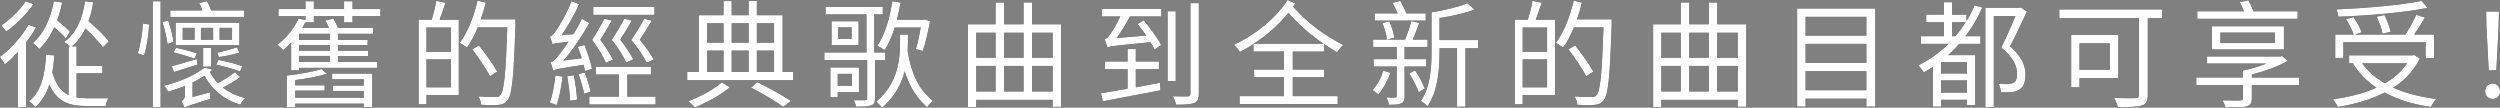
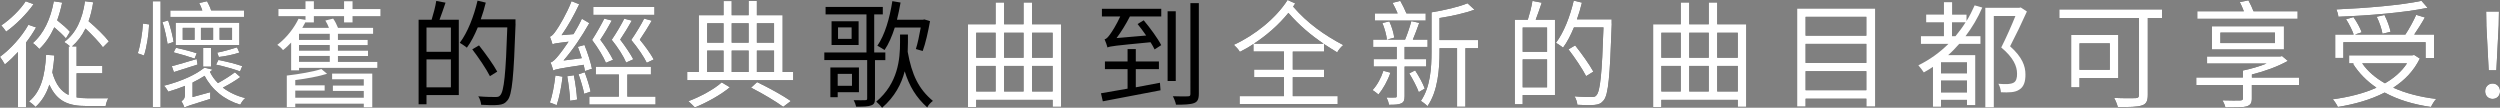
<svg xmlns="http://www.w3.org/2000/svg" id="_レイヤー_2" viewBox="0 0 610.78 26.32">
  <rect x="0" y="0" width="610.78" height="26.32" fill="#808080" stroke="none" />
  <defs>
    <style>.cls-1{fill:#fff;}</style>
  </defs>
  <g id="desing">
    <path d="m8.82,6.69c-.71,1.25-1.53,2.5-2.47,3.72v15.86h-1.96v-13.56c-1.05,1.13-2.13,2.18-3.21,3.04-.2-.42-.85-1.42-1.19-1.87,2.58-1.9,5.28-4.85,6.95-7.83l1.87.65Zm-.62-5.67C6.52,3.43,3.89,6.04,1.5,7.74c-.28-.43-.82-1.16-1.19-1.53C2.52,4.74,5.02,2.3,6.27.31l1.93.71Zm10.52,22.78c.77.14,1.62.2,2.5.2h5.25c-.28.45-.6,1.36-.65,1.9h-4.71c-4.23,0-7.18-1.02-9.05-5.22-.71,2.18-1.79,4-3.38,5.45-.28-.34-1.13-1.05-1.59-1.36,2.89-2.38,3.89-6.21,4.17-11.38l2.01.14c-.08,1.5-.26,2.89-.48,4.17.85,3.01,2.18,4.65,3.97,5.5v-11.86h.37c-.42-.37-1.05-.85-1.45-1.08,2.87-2.1,4.45-5.53,5.08-9.96l2.01.25c-.26,1.67-.62,3.23-1.13,4.62,1.84,1.56,3.94,3.6,4.96,4.94l-1.45,1.45c-.91-1.25-2.64-3.06-4.26-4.59-.85,1.76-1.96,3.21-3.29,4.37h1.11v4.77h6.3v1.79h-6.3v5.9Zm-2.61-14.41c-.62-.74-1.76-1.82-2.84-2.72-.96,2.1-2.18,3.92-3.66,5.3-.31-.37-1.11-1.13-1.59-1.45,2.67-2.3,4.34-5.93,5.13-10.21l2.04.31c-.31,1.53-.74,3.01-1.22,4.34,1.16.91,2.47,2.04,3.12,2.81l-.99,1.62Z" />
    <path d="m33.65,13.02c.65-1.9,1.13-4.99,1.28-7.26l1.5.2c-.08,2.27-.54,5.5-1.25,7.6l-1.53-.54ZM37.31.31h1.93v25.87h-1.93V.31Zm3.63,10.44c-.2-1.36-.68-3.63-1.25-5.36l1.39-.4c.6,1.73,1.16,3.97,1.33,5.25l-1.48.51Zm17.76,8.08c-1.25.94-2.84,1.84-4.25,2.58,1.53,1.16,3.38,2.04,5.47,2.55-.43.34-.96,1.08-1.22,1.62-3.94-1.19-6.98-3.69-8.71-7.06-.88.57-1.87,1.13-2.95,1.65v3.54l4.34-1.19c-.03.48-.03,1.22,0,1.64-5.13,1.59-5.9,1.84-6.33,2.16-.11-.45-.48-1.22-.74-1.62.37-.17.88-.54.88-1.65v-2.07c-1.25.51-2.61.99-4.08,1.42-.23-.45-.68-1.11-1.08-1.45,4.48-1.13,7.94-2.81,9.9-4.42l2.01.48c-.2.2-.42.34-.65.54.48,1.02,1.13,1.93,1.96,2.75,1.42-.77,3.06-1.82,4.14-2.64l1.31,1.16Zm.91-14.69h-18.01v-1.59h7.83c-.2-.6-.48-1.25-.77-1.82l1.93-.43c.37.68.79,1.56.99,2.24h8.03v1.59Zm-17.64,12.03c1.59-.43,3.8-1.05,6.07-1.76l.23,1.36c-2.01.65-4.06,1.28-5.79,1.84l-.51-1.45Zm1.02-4.51c1.64.37,3.89.94,5.08,1.36l-.54,1.3c-1.19-.43-3.43-1.11-5.11-1.53l.57-1.13Zm15.49-.65h-15.57v-5.45h15.57v5.45Zm-10.95-4.2h-2.89v2.92h2.89v-2.92Zm4.54,0h-2.98v2.92h2.98v-2.92Zm-2.44,9.47v-4.57h1.93v4.57h-1.93Zm9.02,1.16c-1.36-.48-3.92-1.25-5.87-1.65l.57-1.13c1.9.34,4.45.99,5.84,1.5l-.54,1.28Zm-5.59-4.59c1.42-.23,3.63-.91,4.85-1.28l.57,1.28c-1.47.51-3.55.91-5.02,1.08l-.4-1.08Zm3.63-6.04h-3.04v2.92h3.04v-2.92Z" />
-     <path d="m84.06,5.47v-1.53h-7.38v1.53h-2.04v-.08c-.25.48-.51.94-.79,1.42h6.52c-.23-.62-.54-1.25-.88-1.79l1.9-.48c.48.65.91,1.56,1.19,2.27h8.57v1.45h-8.59v1.5h7.26v1.25h-7.26v1.39h7.35v1.28h-7.35v1.45h9.62v1.45h-19.12v.6h-1.93v-6.78c-.62.65-1.25,1.28-1.99,1.84-.28-.42-.94-.99-1.39-1.28,2.47-1.87,4.25-4.4,5.19-6.38l1.7.28v-.91h-6.61v-1.73h6.61V.31h2.04v1.9h7.38V.31h2.07v1.9h6.81v1.73h-6.81v1.53h-2.07Zm-2.92,12.51h9.81v8.23h-2.07v-.88h-16.74v.85h-2.07v-7.72c2.98-.34,6.52-.96,8.45-1.59l1.39,1.16c-2.1.65-5.02,1.19-7.77,1.53v1.28h7.18v1.3h-7.18v1.73h16.74v-1.65h-7.55v-1.3h7.55v-1.56h-7.74v-1.39Zm-.57-9.73h-7.52v1.5h7.52v-1.5Zm0,2.75h-7.52v1.39h7.52v-1.39Zm0,2.67h-7.52v1.45h7.52v-1.45Z" />
    <path d="m108.85.65c-.48,1.39-.99,2.95-1.47,4.17h4.71v18.41h-7.89v2.24h-1.93V4.82h3.18c.42-1.36.94-3.26,1.13-4.59l2.27.42Zm1.31,6.07h-5.96v5.93h5.96v-5.93Zm0,14.61v-6.81h-5.96v6.81h5.96Zm15.8-15.52c-.45,12.93-.82,17.3-1.96,18.69-.62.79-1.28,1.05-2.24,1.13-.99.11-2.61.06-4.2-.03-.06-.62-.31-1.48-.71-2.07,1.84.17,3.54.17,4.2.17.57,0,.88-.06,1.16-.42.94-.99,1.36-5.3,1.73-16.59h-7.21c-.79,1.9-1.67,3.63-2.67,4.96-.37-.34-1.28-.91-1.73-1.19,1.9-2.5,3.43-6.41,4.34-10.3l2.01.48c-.34,1.39-.74,2.75-1.22,4.08h8.48v1.08Zm-6.27,12.79c-.85-1.7-2.75-4.51-4.31-6.55l1.65-.96c1.59,2.01,3.55,4.74,4.45,6.41l-1.79,1.11Z" />
    <path d="m142.9,17.36c-.06-.43-.17-.96-.31-1.53-6.01.91-6.87,1.11-7.43,1.39-.11-.43-.42-1.45-.68-1.96.62-.14,1.28-.85,2.1-1.87.43-.51,1.3-1.7,2.33-3.21-2.92.34-3.52.45-3.92.65-.11-.42-.42-1.33-.65-1.87.48-.11.96-.68,1.56-1.56.6-.82,2.58-4.08,3.74-7.12l1.87.77c-1.25,2.67-2.78,5.39-4.31,7.54l2.92-.25c.71-1.19,1.45-2.47,2.04-3.77l1.82,1.08c-1.82,3.23-4.03,6.52-6.3,9.13l4.45-.57c-.31-.96-.62-1.93-.96-2.78l1.62-.45c.77,1.87,1.56,4.34,1.84,5.82l-1.73.57Zm-5.45,1.36c-.28,2.47-.82,5.19-1.45,6.98-.37-.2-1.25-.48-1.67-.65.65-1.76,1.08-4.28,1.36-6.61l1.76.28Zm2.75-.34c.37,1.87.71,4.31.79,5.96l-1.7.28c-.06-1.59-.37-4.06-.71-5.99l1.62-.25Zm2.64-.74c.57,1.5,1.22,3.46,1.45,4.74l-1.56.54c-.25-1.3-.85-3.29-1.39-4.79l1.5-.48Zm17.33,5.96v1.93h-16.2v-1.93h7.23v-5.39h-5.64v-1.9h13.47v1.9h-5.76v5.39h6.89Zm-12.14-8.25c-.6-1.48-1.93-3.66-3.38-5.59,1.11-1.73,2.33-3.89,2.98-5.22l1.84.48c-.77,1.45-1.84,3.26-2.81,4.68,1.25,1.65,2.5,3.63,3.12,4.91l-1.76.74Zm11.86-11.72h-14.95v-1.93h14.95v1.93Zm-5.53,1.42c-.79,1.42-1.9,3.23-2.84,4.62,1.25,1.62,2.55,3.57,3.21,4.82l-1.76.79c-.6-1.48-1.99-3.66-3.52-5.56,1.16-1.7,2.41-3.83,3.06-5.16l1.84.48Zm3.66,10.3c-.71-1.48-2.21-3.69-3.8-5.59,1.19-1.73,2.5-3.89,3.15-5.22l1.87.51c-.82,1.45-1.96,3.23-2.92,4.65,1.33,1.59,2.72,3.55,3.4,4.82l-1.7.82Z" />
    <path d="m193.79,17.59v2.01h-25.9v-2.01h2.84V3.72h6.04V.26h1.99v3.46h4.14V.23h2.01v3.49h6.3v13.87h2.58Zm-15.46,3.72c-2.18,1.84-5.67,3.77-8.57,4.94-.4-.43-1.13-1.13-1.59-1.53,2.92-1.08,6.44-3.01,8.14-4.59l2.01,1.19Zm-5.56-15.63v4.74h4v-4.74h-4Zm0,11.91h4v-5.22h-4v5.22Zm5.99-11.91v4.74h4.14v-4.74h-4.14Zm4.14,6.69h-4.14v5.22h4.14v-5.22Zm2.07,7.69c3.01,1.45,6.27,3.26,8.25,4.62l-1.87,1.42c-1.82-1.33-4.91-3.18-7.86-4.68l1.47-1.36Zm-.06-14.38v4.74h4.2v-4.74h-4.2Zm0,11.91h4.2v-5.22h-4.2v5.22Z" />
    <path d="m213.77,14.69v9.39c0,1.02-.23,1.42-.94,1.67-.71.28-1.87.31-3.66.31-.11-.48-.34-1.13-.6-1.59,1.28.03,2.47.03,2.84,0,.37,0,.45-.11.45-.43v-9.36h-10.47v-1.87h10.3V3.52h-9.99v-1.82h13.98v1.82h-2.1v9.3h2.72v1.87h-2.55Zm-9.11,7.83v1.22h-1.79v-7.26h6.98v6.04h-5.19Zm5.11-17.33v5.81h-6.61v-5.81h6.61Zm-5.11,12.85v2.92h3.49v-2.92h-3.49Zm3.4-11.35h-3.32v2.81h3.32v-2.81Zm13.76,3.66c0,.74-.03,1.5-.06,2.3,1.02,5.67,2.67,9.08,6.16,12-.54.4-1.13,1.02-1.39,1.59-2.72-2.47-4.37-5.16-5.5-8.82-.79,3.06-2.41,6.21-5.53,8.91-.31-.45-.99-1.13-1.42-1.5,5.36-4.51,5.81-10.47,5.81-14.47v-1.93h1.93v1.93Zm-3.21-3.63c-.68,2.13-1.5,4.03-2.5,5.5-.4-.28-1.28-.79-1.76-1.05,1.82-2.61,3.01-6.69,3.66-10.89l2.01.34c-.26,1.45-.54,2.87-.88,4.2h6.35l.34-.08,1.39.43c-.45,2.52-1.11,5.47-1.79,7.29l-1.67-.48c.43-1.33.85-3.35,1.19-5.25h-6.35Z" />
    <path d="m259.24,5.93v20.17h-2.07v-1.7h-18.67v1.82h-2.01V5.93h6.75V.6h2.07v5.33h4.76V.6h2.07v5.33h7.09Zm-20.74,2.07v6.1h4.74v-6.1h-4.74Zm0,14.35h4.74v-6.24h-4.74v6.24Zm6.81-14.35v6.1h4.76v-6.1h-4.76Zm0,8.11v6.24h4.76v-6.24h-4.76Zm6.84-8.11v6.1h5.02v-6.1h-5.02Zm5.02,14.35v-6.24h-5.02v6.24h5.02Z" />
    <path d="m277.49,21.33c1.93-.37,3.94-.74,5.9-1.11l.14,1.84c-5.02.96-10.38,1.99-14.1,2.69l-.45-1.96c1.73-.28,4.03-.71,6.5-1.13v-4.77h-5.53v-1.87h5.53v-3.04h2.01v3.04h5.65v1.87h-5.65v4.43Zm-8.28-19.18h14.5v1.87h-7.66c-.96,1.87-2.13,3.77-3.26,5.28l7.23-.62c-.68-.99-1.42-1.96-2.1-2.81l1.5-.91c1.59,1.9,3.46,4.45,4.28,6.07l-1.62,1.05c-.23-.48-.57-1.11-.99-1.76-8.82.85-9.84.96-10.52,1.28-.11-.45-.45-1.45-.71-1.99.45-.08.88-.57,1.36-1.25.43-.57,1.56-2.33,2.47-4.34h-4.48v-1.87Zm18.04,17.64h-1.99V2.75h1.99v17.05Zm5.64-19.03v22.12c0,1.33-.31,1.99-1.16,2.3-.88.34-2.38.4-4.42.4-.09-.54-.45-1.5-.77-2.07,1.65.06,3.21.06,3.69.03.48-.03.6-.14.6-.62V.77h2.07Z" />
    <path d="m315.84,12.59v4.4h7.63v1.87h-7.63v4.62h10.98v1.93h-23.97v-1.93h10.84v-4.62h-7.29v-1.87h7.29v-4.4h-7.46v-1.84c-1.08.74-2.21,1.36-3.32,1.93-.31-.57-.94-1.25-1.47-1.73,5.13-2.35,10.3-6.5,13.13-10.95l1.87.85c-.17.25-.34.51-.51.77,3.49,4.06,7.66,6.98,12.25,9.39-.54.45-1.16,1.16-1.48,1.79-1.11-.68-2.18-1.33-3.23-2.04v1.84h-7.63Zm7.55-1.9c-3.12-2.1-5.96-4.48-8.62-7.54-2.3,2.86-5.28,5.47-8.45,7.54h17.08Z" />
    <path d="m339.7,17.76c-.65,1.96-1.82,4-2.92,5.33-.34-.28-1.02-.82-1.45-1.08,1.13-1.22,2.07-2.95,2.64-4.71l1.73.45Zm3.46-1.5v7.21c0,.99-.17,1.48-.82,1.79-.65.31-1.62.34-2.98.34-.09-.51-.34-1.25-.62-1.79.96.03,1.84.03,2.16,0,.28,0,.34-.09.34-.37v-7.18h-5.65v-1.82h5.65v-2.98h-5.76v-1.79h7.8c.54-1.3,1.19-3.21,1.53-4.51l1.93.43c-.48,1.36-1.05,2.89-1.56,4.08h3.6v1.79h-5.62v2.98h5.28v1.82h-5.28Zm5.16-11.23h-12.42v-1.76h5.56c-.37-.85-.82-1.82-1.25-2.58l1.9-.48c.54.96,1.13,2.13,1.5,3.06h4.71v1.76Zm-8.88.2c.57,1.22,1.08,2.89,1.19,3.97l-1.79.48c-.11-1.08-.57-2.78-1.11-4.06l1.7-.4Zm6.3,11.97c.91,1.39,1.93,3.23,2.35,4.45l-1.47.85c-.45-1.22-1.45-3.15-2.33-4.57l1.45-.74Zm15.37-5.42h-3.09v14.3h-2.04v-14.3h-4.28v.91c0,4.06-.37,9.59-2.95,13.25-.37-.4-1.16-1.02-1.62-1.28,2.35-3.4,2.61-8.2,2.61-11.97V3.01c3.15-.51,6.78-1.36,8.79-2.21l1.7,1.56c-2.33.88-5.59,1.59-8.54,2.04v5.39h9.42v1.99Z" />
    <path d="m376.67.65c-.48,1.39-.99,2.95-1.48,4.17h4.71v18.41h-7.89v2.24h-1.93V4.82h3.18c.43-1.36.94-3.26,1.13-4.59l2.27.42Zm1.3,6.07h-5.96v5.93h5.96v-5.93Zm0,14.61v-6.81h-5.96v6.81h5.96Zm15.8-15.52c-.45,12.93-.82,17.3-1.96,18.69-.62.79-1.28,1.05-2.24,1.13-.99.11-2.61.06-4.2-.03-.06-.62-.31-1.48-.71-2.07,1.84.17,3.55.17,4.2.17.57,0,.88-.06,1.16-.42.94-.99,1.36-5.3,1.73-16.59h-7.21c-.79,1.9-1.67,3.63-2.67,4.96-.37-.34-1.28-.91-1.73-1.19,1.9-2.5,3.43-6.41,4.34-10.3l2.01.48c-.34,1.39-.74,2.75-1.22,4.08h8.48v1.08Zm-6.27,12.79c-.85-1.7-2.75-4.51-4.31-6.55l1.64-.96c1.59,2.01,3.55,4.74,4.45,6.41l-1.79,1.11Z" />
    <path d="m426.63,5.93v20.17h-2.07v-1.7h-18.67v1.82h-2.01V5.93h6.75V.6h2.07v5.33h4.77V.6h2.07v5.33h7.09Zm-20.74,2.07v6.1h4.74v-6.1h-4.74Zm0,14.35h4.74v-6.24h-4.74v6.24Zm6.81-14.35v6.1h4.77v-6.1h-4.77Zm0,8.11v6.24h4.77v-6.24h-4.77Zm6.84-8.11v6.1h5.02v-6.1h-5.02Zm5.02,14.35v-6.24h-5.02v6.24h5.02Z" />
    <path d="m458.15,2.07v23.97h-2.18v-1.93h-14.84v1.93h-2.07V2.07h19.09Zm-17.02,2.04v4.6h14.84v-4.6h-14.84Zm0,6.61v4.65h14.84v-4.65h-14.84Zm14.84,11.32v-4.65h-14.84v4.65h14.84Z" />
-     <path d="m484.3,1.84c-1.11,2.58-2.52,4.91-4.11,7.01h3.66v1.87h-5.19c-.85.96-1.73,1.9-2.7,2.75h6.61v12.2h-2.01v-1.28h-6.35v1.67h-1.96v-9.73c-.71.48-1.47.94-2.24,1.36-.26-.43-.94-1.31-1.33-1.73,2.75-1.36,5.22-3.12,7.35-5.25h-6.72v-1.87h5.62v-3.4h-4.34v-1.87h4.34V.54h1.99v3.04h3.52v1.56c.77-1.22,1.39-2.5,1.99-3.83l1.9.54Zm-3.74,13.36h-6.35v2.75h6.35v-2.75Zm0,7.43v-2.98h-6.35v2.98h6.35Zm-2.81-13.79c.88-1.08,1.73-2.21,2.47-3.4h-3.32v3.4h.85Zm17.45-6.04c-1.19,2.67-2.75,5.9-4.11,8.51,2.98,2.64,3.75,4.85,3.75,6.86.03,1.73-.4,3.04-1.45,3.69-.51.37-1.19.57-1.9.65-.77.08-1.76.08-2.64.03-.03-.6-.26-1.48-.62-2.07.94.08,1.79.11,2.41.06.48-.03.96-.14,1.33-.34.62-.34.85-1.19.82-2.21,0-1.79-.88-3.91-3.86-6.38,1.22-2.41,2.55-5.42,3.46-7.69h-5.28v22.3h-2.07V1.9h8.31l.34-.08,1.5.99Z" />
    <path d="m528.22,4.4h-3.49v18.78c0,1.5-.37,2.27-1.45,2.58-1.13.4-3.09.4-5.87.4-.14-.6-.57-1.65-.91-2.24,2.27.11,4.6.08,5.25.06.62-.03.82-.23.82-.82V4.4h-19.46v-2.1h25.1v2.1Zm-20.17,14.67v2.27h-2.04v-12.79h11.52v10.52h-9.47Zm0-8.48v6.47h7.4v-6.47h-7.4Z" />
    <path d="m561.67,20.76h-11.52v3.29c0,1.16-.34,1.65-1.33,1.96-.96.26-2.61.26-5.13.26-.11-.57-.42-1.25-.71-1.76,1.9.06,3.83.06,4.31.03.54-.03.68-.14.68-.54v-3.23h-11.4v-1.84h11.4v-1.7c1.9-.4,4-.99,5.76-1.7h-14.52v-1.73h17.87l.45-.11,1.42,1.19c-2.41,1.36-5.64,2.55-8.79,3.32v.74h11.52v1.84Zm-.34-16.17h-24.51v-1.84h11.38c-.28-.74-.65-1.56-.99-2.24l2.1-.43c.45.79.94,1.84,1.25,2.67h10.78v1.84Zm-20.93,7.49v-5.67h17.59v5.67h-17.59Zm2.07-1.56h13.33v-2.55h-13.33v2.55Z" />
    <path d="m591.2,14.3c-1.47,3.01-3.72,5.33-6.5,7.12,3.01,1.36,6.55,2.27,10.5,2.75-.45.45-1.02,1.39-1.28,1.96-4.28-.6-8.08-1.76-11.32-3.52-3.4,1.76-7.35,2.86-11.43,3.52-.23-.51-.82-1.45-1.25-1.87,3.86-.54,7.55-1.42,10.67-2.84-2.33-1.59-4.28-3.55-5.73-5.84l.28-.11h-1.22v-1.96h15.46l.43-.09,1.39.88Zm-18.69-.14h-1.99v-5.73h4.51c-.34-1.02-1.13-2.58-1.87-3.74l1.82-.51c.82,1.16,1.67,2.7,2.01,3.72l-1.67.54h12.34c.94-1.42,2.01-3.38,2.64-4.82l2.13.65c-.77,1.39-1.76,2.92-2.61,4.17h4.85v5.73h-2.07v-3.86h-20.08v3.86Zm20.57-12.25c-5.67,1.19-14.44,1.9-21.79,2.18-.03-.54-.28-1.3-.48-1.79,7.26-.31,15.94-1.05,20.79-2.1l1.48,1.7Zm-15.97,13.56c1.36,1.96,3.26,3.57,5.56,4.88,2.21-1.28,4.08-2.87,5.39-4.88h-10.95Zm4.96-7.21c-.17-1.11-.77-2.87-1.42-4.17l1.9-.43c.68,1.3,1.3,3.04,1.5,4.11l-1.99.48Z" />
    <path d="m607.15,22.3c0-1.13.82-1.9,1.82-1.9s1.82.77,1.82,1.9-.82,1.87-1.82,1.87-1.82-.74-1.82-1.87Zm.31-16.14l-.06-3.35h3.12l-.06,3.35-.57,11.01h-1.87l-.57-11.01Z" />
    <path class="cls-1" d="m8.82,6.69c-.71,1.25-1.53,2.5-2.47,3.72v15.86h-1.96v-13.56c-1.05,1.13-2.13,2.18-3.21,3.04-.2-.42-.85-1.42-1.19-1.87,2.58-1.9,5.28-4.85,6.95-7.83l1.87.65Zm-.62-5.67C6.52,3.43,3.89,6.04,1.5,7.74c-.28-.43-.82-1.16-1.19-1.53C2.52,4.74,5.02,2.3,6.27.31l1.93.71Zm10.52,22.78c.77.14,1.62.2,2.5.2h5.25c-.28.45-.6,1.36-.65,1.9h-4.71c-4.23,0-7.18-1.02-9.05-5.22-.71,2.18-1.79,4-3.38,5.45-.28-.34-1.13-1.05-1.59-1.36,2.89-2.38,3.89-6.21,4.17-11.38l2.01.14c-.08,1.5-.26,2.89-.48,4.17.85,3.01,2.18,4.65,3.97,5.5v-11.86h.37c-.42-.37-1.05-.85-1.45-1.08,2.87-2.1,4.45-5.53,5.08-9.96l2.01.25c-.26,1.67-.62,3.23-1.13,4.62,1.84,1.56,3.94,3.6,4.96,4.94l-1.45,1.45c-.91-1.25-2.64-3.06-4.26-4.59-.85,1.76-1.96,3.21-3.29,4.37h1.11v4.77h6.3v1.79h-6.3v5.9Zm-2.61-14.41c-.62-.74-1.76-1.82-2.84-2.72-.96,2.1-2.18,3.92-3.66,5.3-.31-.37-1.11-1.13-1.59-1.45,2.67-2.3,4.34-5.93,5.13-10.21l2.04.31c-.31,1.53-.74,3.01-1.22,4.34,1.16.91,2.47,2.04,3.12,2.81l-.99,1.62Z" />
    <path class="cls-1" d="m33.65,13.02c.65-1.9,1.13-4.99,1.28-7.26l1.5.2c-.08,2.27-.54,5.5-1.25,7.6l-1.53-.54ZM37.31.31h1.93v25.87h-1.93V.31Zm3.63,10.44c-.2-1.36-.68-3.63-1.25-5.36l1.39-.4c.6,1.73,1.16,3.97,1.33,5.25l-1.48.51Zm17.76,8.08c-1.25.94-2.84,1.84-4.25,2.58,1.53,1.16,3.38,2.04,5.47,2.55-.43.34-.96,1.08-1.22,1.62-3.94-1.19-6.98-3.69-8.71-7.06-.88.57-1.87,1.13-2.95,1.65v3.54l4.34-1.19c-.03.48-.03,1.22,0,1.64-5.13,1.59-5.9,1.84-6.33,2.16-.11-.45-.48-1.22-.74-1.62.37-.17.88-.54.88-1.65v-2.07c-1.25.51-2.61.99-4.08,1.42-.23-.45-.68-1.11-1.08-1.45,4.48-1.13,7.94-2.81,9.9-4.42l2.01.48c-.2.2-.42.34-.65.54.48,1.02,1.13,1.93,1.96,2.75,1.42-.77,3.06-1.82,4.14-2.64l1.31,1.16Zm.91-14.69h-18.01v-1.59h7.83c-.2-.6-.48-1.25-.77-1.82l1.93-.43c.37.68.79,1.56.99,2.24h8.03v1.59Zm-17.64,12.03c1.59-.43,3.8-1.05,6.07-1.76l.23,1.36c-2.01.65-4.06,1.28-5.79,1.84l-.51-1.45Zm1.02-4.51c1.64.37,3.89.94,5.08,1.36l-.54,1.3c-1.19-.43-3.43-1.11-5.11-1.53l.57-1.13Zm15.49-.65h-15.57v-5.45h15.57v5.45Zm-10.95-4.2h-2.89v2.92h2.89v-2.92Zm4.54,0h-2.98v2.92h2.98v-2.92Zm-2.44,9.47v-4.57h1.93v4.57h-1.93Zm9.02,1.16c-1.36-.48-3.92-1.25-5.87-1.65l.57-1.13c1.9.34,4.45.99,5.84,1.5l-.54,1.28Zm-5.59-4.59c1.42-.23,3.63-.91,4.85-1.28l.57,1.28c-1.47.51-3.55.91-5.02,1.08l-.4-1.08Zm3.63-6.04h-3.04v2.92h3.04v-2.92Z" />
    <path class="cls-1" d="m84.06,5.47v-1.53h-7.38v1.53h-2.04v-.08c-.25.48-.51.94-.79,1.42h6.52c-.23-.62-.54-1.25-.88-1.79l1.9-.48c.48.65.91,1.56,1.19,2.27h8.57v1.45h-8.59v1.5h7.26v1.25h-7.26v1.39h7.35v1.28h-7.35v1.45h9.62v1.45h-19.12v.6h-1.93v-6.78c-.62.65-1.25,1.28-1.99,1.84-.28-.42-.94-.99-1.39-1.28,2.47-1.87,4.25-4.4,5.19-6.38l1.7.28v-.91h-6.61v-1.73h6.61V.31h2.04v1.9h7.38V.31h2.07v1.9h6.81v1.73h-6.81v1.53h-2.07Zm-2.92,12.51h9.81v8.23h-2.07v-.88h-16.74v.85h-2.07v-7.72c2.98-.34,6.52-.96,8.45-1.59l1.39,1.16c-2.1.65-5.02,1.19-7.77,1.53v1.28h7.18v1.3h-7.18v1.73h16.74v-1.65h-7.55v-1.3h7.55v-1.56h-7.74v-1.39Zm-.57-9.73h-7.52v1.5h7.52v-1.5Zm0,2.75h-7.52v1.39h7.52v-1.39Zm0,2.67h-7.52v1.45h7.52v-1.45Z" />
-     <path class="cls-1" d="m108.85.65c-.48,1.39-.99,2.95-1.47,4.17h4.71v18.41h-7.89v2.24h-1.93V4.82h3.18c.42-1.36.94-3.26,1.13-4.59l2.27.42Zm1.31,6.07h-5.96v5.93h5.96v-5.93Zm0,14.61v-6.81h-5.96v6.81h5.96Zm15.8-15.52c-.45,12.93-.82,17.3-1.96,18.69-.62.79-1.28,1.05-2.24,1.13-.99.11-2.61.06-4.2-.03-.06-.62-.31-1.48-.71-2.07,1.84.17,3.54.17,4.2.17.57,0,.88-.06,1.16-.42.94-.99,1.36-5.3,1.73-16.59h-7.21c-.79,1.9-1.67,3.63-2.67,4.96-.37-.34-1.28-.91-1.73-1.19,1.9-2.5,3.43-6.41,4.34-10.3l2.01.48c-.34,1.39-.74,2.75-1.22,4.08h8.48v1.08Zm-6.27,12.79c-.85-1.7-2.75-4.51-4.31-6.55l1.65-.96c1.59,2.01,3.55,4.74,4.45,6.41l-1.79,1.11Z" />
    <path class="cls-1" d="m142.9,17.36c-.06-.43-.17-.96-.31-1.53-6.01.91-6.87,1.11-7.43,1.39-.11-.43-.42-1.45-.68-1.96.62-.14,1.28-.85,2.1-1.87.43-.51,1.3-1.7,2.33-3.21-2.92.34-3.52.45-3.92.65-.11-.42-.42-1.33-.65-1.87.48-.11.96-.68,1.56-1.56.6-.82,2.58-4.08,3.74-7.12l1.87.77c-1.25,2.67-2.78,5.39-4.31,7.54l2.92-.25c.71-1.19,1.45-2.47,2.04-3.77l1.82,1.08c-1.82,3.23-4.03,6.52-6.3,9.13l4.45-.57c-.31-.96-.62-1.93-.96-2.78l1.62-.45c.77,1.87,1.56,4.34,1.84,5.82l-1.73.57Zm-5.45,1.36c-.28,2.47-.82,5.19-1.45,6.98-.37-.2-1.25-.48-1.67-.65.65-1.76,1.08-4.28,1.36-6.61l1.76.28Zm2.75-.34c.37,1.87.71,4.31.79,5.96l-1.7.28c-.06-1.59-.37-4.06-.71-5.99l1.62-.25Zm2.64-.74c.57,1.5,1.22,3.46,1.45,4.74l-1.56.54c-.25-1.3-.85-3.29-1.39-4.79l1.5-.48Zm17.33,5.96v1.93h-16.2v-1.93h7.23v-5.39h-5.64v-1.9h13.47v1.9h-5.76v5.39h6.89Zm-12.14-8.25c-.6-1.48-1.93-3.66-3.38-5.59,1.11-1.73,2.33-3.89,2.98-5.22l1.84.48c-.77,1.45-1.84,3.26-2.81,4.68,1.25,1.65,2.5,3.63,3.12,4.91l-1.76.74Zm11.86-11.72h-14.95v-1.93h14.95v1.93Zm-5.53,1.42c-.79,1.42-1.9,3.23-2.84,4.62,1.25,1.62,2.55,3.57,3.21,4.82l-1.76.79c-.6-1.48-1.99-3.66-3.52-5.56,1.16-1.7,2.41-3.83,3.06-5.16l1.84.48Zm3.66,10.3c-.71-1.48-2.21-3.69-3.8-5.59,1.19-1.73,2.5-3.89,3.15-5.22l1.87.51c-.82,1.45-1.96,3.23-2.92,4.65,1.33,1.59,2.72,3.55,3.4,4.82l-1.7.82Z" />
    <path class="cls-1" d="m193.79,17.59v2.01h-25.9v-2.01h2.84V3.72h6.04V.26h1.99v3.46h4.14V.23h2.01v3.49h6.3v13.87h2.58Zm-15.46,3.72c-2.18,1.84-5.67,3.77-8.57,4.94-.4-.43-1.13-1.13-1.59-1.53,2.92-1.08,6.44-3.01,8.14-4.59l2.01,1.19Zm-5.56-15.63v4.74h4v-4.74h-4Zm0,11.91h4v-5.22h-4v5.22Zm5.99-11.91v4.74h4.14v-4.74h-4.14Zm4.14,6.69h-4.14v5.22h4.14v-5.22Zm2.07,7.69c3.01,1.45,6.27,3.26,8.25,4.62l-1.87,1.42c-1.82-1.33-4.91-3.18-7.86-4.68l1.47-1.36Zm-.06-14.38v4.74h4.2v-4.74h-4.2Zm0,11.91h4.2v-5.22h-4.2v5.22Z" />
-     <path class="cls-1" d="m213.77,14.69v9.39c0,1.02-.23,1.42-.94,1.67-.71.28-1.87.31-3.66.31-.11-.48-.34-1.13-.6-1.59,1.28.03,2.47.03,2.84,0,.37,0,.45-.11.45-.43v-9.36h-10.47v-1.87h10.3V3.52h-9.99v-1.82h13.98v1.82h-2.1v9.3h2.72v1.87h-2.55Zm-9.11,7.83v1.22h-1.79v-7.26h6.98v6.04h-5.19Zm5.11-17.33v5.81h-6.61v-5.81h6.61Zm-5.11,12.85v2.92h3.49v-2.92h-3.49Zm3.4-11.35h-3.32v2.81h3.32v-2.81Zm13.76,3.66c0,.74-.03,1.5-.06,2.3,1.02,5.67,2.67,9.08,6.16,12-.54.4-1.13,1.02-1.39,1.59-2.72-2.47-4.37-5.16-5.5-8.82-.79,3.06-2.41,6.21-5.53,8.91-.31-.45-.99-1.13-1.42-1.5,5.36-4.51,5.81-10.47,5.81-14.47v-1.93h1.93v1.93Zm-3.21-3.63c-.68,2.13-1.5,4.03-2.5,5.5-.4-.28-1.28-.79-1.76-1.05,1.82-2.61,3.01-6.69,3.66-10.89l2.01.34c-.26,1.45-.54,2.87-.88,4.2h6.35l.34-.08,1.39.43c-.45,2.52-1.11,5.47-1.79,7.29l-1.67-.48c.43-1.33.85-3.35,1.19-5.25h-6.35Z" />
    <path class="cls-1" d="m259.24,5.93v20.17h-2.07v-1.7h-18.67v1.82h-2.01V5.93h6.75V.6h2.07v5.33h4.76V.6h2.07v5.33h7.09Zm-20.74,2.07v6.1h4.74v-6.1h-4.74Zm0,14.35h4.74v-6.24h-4.74v6.24Zm6.81-14.35v6.1h4.76v-6.1h-4.76Zm0,8.11v6.24h4.76v-6.24h-4.76Zm6.84-8.11v6.1h5.02v-6.1h-5.02Zm5.02,14.35v-6.24h-5.02v6.24h5.02Z" />
-     <path class="cls-1" d="m277.49,21.33c1.93-.37,3.94-.74,5.9-1.11l.14,1.84c-5.02.96-10.38,1.99-14.1,2.69l-.45-1.96c1.73-.28,4.03-.71,6.5-1.13v-4.77h-5.53v-1.87h5.53v-3.04h2.01v3.04h5.65v1.87h-5.65v4.43Zm-8.28-19.18h14.5v1.87h-7.66c-.96,1.87-2.13,3.77-3.26,5.28l7.23-.62c-.68-.99-1.42-1.96-2.1-2.81l1.5-.91c1.59,1.9,3.46,4.45,4.28,6.07l-1.62,1.05c-.23-.48-.57-1.11-.99-1.76-8.82.85-9.84.96-10.52,1.28-.11-.45-.45-1.45-.71-1.99.45-.08.88-.57,1.36-1.25.43-.57,1.56-2.33,2.47-4.34h-4.48v-1.87Zm18.04,17.64h-1.99V2.75h1.99v17.05Zm5.64-19.03v22.12c0,1.33-.31,1.99-1.16,2.3-.88.34-2.38.4-4.42.4-.09-.54-.45-1.5-.77-2.07,1.65.06,3.21.06,3.69.03.48-.03.6-.14.6-.62V.77h2.07Z" />
    <path class="cls-1" d="m315.84,12.59v4.4h7.63v1.87h-7.63v4.62h10.98v1.93h-23.97v-1.93h10.84v-4.62h-7.29v-1.87h7.29v-4.4h-7.46v-1.84c-1.08.74-2.21,1.36-3.32,1.93-.31-.57-.94-1.25-1.47-1.73,5.13-2.35,10.3-6.5,13.13-10.95l1.87.85c-.17.25-.34.51-.51.77,3.49,4.06,7.66,6.98,12.25,9.39-.54.45-1.16,1.16-1.48,1.79-1.11-.68-2.18-1.33-3.23-2.04v1.84h-7.63Zm7.55-1.9c-3.12-2.1-5.96-4.48-8.62-7.54-2.3,2.86-5.28,5.47-8.45,7.54h17.08Z" />
    <path class="cls-1" d="m339.7,17.76c-.65,1.96-1.82,4-2.92,5.33-.34-.28-1.02-.82-1.45-1.08,1.13-1.22,2.07-2.95,2.64-4.71l1.73.45Zm3.46-1.5v7.21c0,.99-.17,1.48-.82,1.79-.65.31-1.62.34-2.98.34-.09-.51-.34-1.25-.62-1.79.96.03,1.84.03,2.16,0,.28,0,.34-.09.34-.37v-7.18h-5.65v-1.82h5.65v-2.98h-5.76v-1.79h7.8c.54-1.3,1.19-3.21,1.53-4.51l1.93.43c-.48,1.36-1.05,2.89-1.56,4.08h3.6v1.79h-5.62v2.98h5.28v1.82h-5.28Zm5.16-11.23h-12.42v-1.76h5.56c-.37-.85-.82-1.82-1.25-2.58l1.9-.48c.54.96,1.13,2.13,1.5,3.06h4.71v1.76Zm-8.88.2c.57,1.22,1.08,2.89,1.19,3.97l-1.79.48c-.11-1.08-.57-2.78-1.11-4.06l1.7-.4Zm6.3,11.97c.91,1.39,1.93,3.23,2.35,4.45l-1.47.85c-.45-1.22-1.45-3.15-2.33-4.57l1.45-.74Zm15.37-5.42h-3.09v14.3h-2.04v-14.3h-4.28v.91c0,4.06-.37,9.59-2.95,13.25-.37-.4-1.16-1.02-1.62-1.28,2.35-3.4,2.61-8.2,2.61-11.97V3.01c3.15-.51,6.78-1.36,8.79-2.21l1.7,1.56c-2.33.88-5.59,1.59-8.54,2.04v5.39h9.42v1.99Z" />
    <path class="cls-1" d="m376.67.65c-.48,1.39-.99,2.95-1.48,4.17h4.71v18.41h-7.89v2.24h-1.93V4.82h3.18c.43-1.36.94-3.26,1.13-4.59l2.27.42Zm1.3,6.07h-5.96v5.93h5.96v-5.93Zm0,14.61v-6.81h-5.96v6.81h5.96Zm15.8-15.52c-.45,12.93-.82,17.3-1.96,18.69-.62.79-1.28,1.05-2.24,1.13-.99.11-2.61.06-4.2-.03-.06-.62-.31-1.48-.71-2.07,1.84.17,3.55.17,4.2.17.57,0,.88-.06,1.16-.42.94-.99,1.36-5.3,1.73-16.59h-7.21c-.79,1.9-1.67,3.63-2.67,4.96-.37-.34-1.28-.91-1.73-1.19,1.9-2.5,3.43-6.41,4.34-10.3l2.01.48c-.34,1.39-.74,2.75-1.22,4.08h8.48v1.08Zm-6.27,12.79c-.85-1.7-2.75-4.51-4.31-6.55l1.64-.96c1.59,2.01,3.55,4.74,4.45,6.41l-1.79,1.11Z" />
    <path class="cls-1" d="m426.63,5.93v20.17h-2.07v-1.7h-18.67v1.82h-2.01V5.93h6.75V.6h2.07v5.33h4.77V.6h2.07v5.33h7.09Zm-20.74,2.07v6.1h4.74v-6.1h-4.74Zm0,14.35h4.74v-6.24h-4.74v6.24Zm6.81-14.35v6.1h4.77v-6.1h-4.77Zm0,8.11v6.24h4.77v-6.24h-4.77Zm6.84-8.11v6.1h5.02v-6.1h-5.02Zm5.02,14.35v-6.24h-5.02v6.24h5.02Z" />
    <path class="cls-1" d="m458.15,2.07v23.97h-2.18v-1.93h-14.84v1.93h-2.07V2.07h19.09Zm-17.02,2.04v4.6h14.84v-4.6h-14.84Zm0,6.61v4.65h14.84v-4.65h-14.84Zm14.84,11.32v-4.65h-14.84v4.65h14.84Z" />
    <path class="cls-1" d="m484.3,1.84c-1.11,2.58-2.52,4.91-4.11,7.01h3.66v1.87h-5.19c-.85.96-1.73,1.9-2.7,2.75h6.61v12.2h-2.01v-1.28h-6.35v1.67h-1.96v-9.73c-.71.48-1.47.94-2.24,1.36-.26-.43-.94-1.31-1.33-1.73,2.75-1.36,5.22-3.12,7.35-5.25h-6.72v-1.87h5.62v-3.4h-4.34v-1.87h4.34V.54h1.99v3.04h3.52v1.56c.77-1.22,1.39-2.5,1.99-3.83l1.9.54Zm-3.74,13.36h-6.35v2.75h6.35v-2.75Zm0,7.43v-2.98h-6.35v2.98h6.35Zm-2.81-13.79c.88-1.08,1.73-2.21,2.47-3.4h-3.32v3.4h.85Zm17.45-6.04c-1.19,2.67-2.75,5.9-4.11,8.51,2.98,2.64,3.75,4.85,3.75,6.86.03,1.73-.4,3.04-1.45,3.69-.51.37-1.19.57-1.9.65-.77.08-1.76.08-2.64.03-.03-.6-.26-1.48-.62-2.07.94.08,1.79.11,2.41.06.48-.03.96-.14,1.33-.34.62-.34.85-1.19.82-2.21,0-1.79-.88-3.91-3.86-6.38,1.22-2.41,2.55-5.42,3.46-7.69h-5.28v22.3h-2.07V1.9h8.31l.34-.08,1.5.99Z" />
    <path class="cls-1" d="m528.22,4.4h-3.49v18.78c0,1.5-.37,2.27-1.45,2.58-1.13.4-3.09.4-5.87.4-.14-.6-.57-1.65-.91-2.24,2.27.11,4.6.08,5.25.06.62-.03.82-.23.82-.82V4.4h-19.46v-2.1h25.1v2.1Zm-20.17,14.67v2.27h-2.04v-12.79h11.52v10.52h-9.47Zm0-8.48v6.47h7.4v-6.47h-7.4Z" />
    <path class="cls-1" d="m561.67,20.76h-11.52v3.29c0,1.16-.34,1.65-1.33,1.96-.96.26-2.61.26-5.13.26-.11-.57-.42-1.25-.71-1.76,1.9.06,3.83.06,4.31.03.54-.03.68-.14.68-.54v-3.23h-11.4v-1.84h11.4v-1.7c1.9-.4,4-.99,5.76-1.7h-14.52v-1.73h17.87l.45-.11,1.42,1.19c-2.41,1.36-5.64,2.55-8.79,3.32v.74h11.52v1.84Zm-.34-16.17h-24.51v-1.84h11.38c-.28-.74-.65-1.56-.99-2.24l2.1-.43c.45.79.94,1.84,1.25,2.67h10.78v1.84Zm-20.93,7.49v-5.67h17.59v5.67h-17.59Zm2.07-1.56h13.33v-2.55h-13.33v2.55Z" />
    <path class="cls-1" d="m591.2,14.3c-1.47,3.01-3.72,5.33-6.5,7.12,3.01,1.36,6.55,2.27,10.5,2.75-.45.45-1.02,1.39-1.28,1.96-4.28-.6-8.08-1.76-11.32-3.52-3.4,1.76-7.35,2.86-11.43,3.52-.23-.51-.82-1.45-1.25-1.87,3.86-.54,7.55-1.42,10.67-2.84-2.33-1.59-4.28-3.55-5.73-5.84l.28-.11h-1.22v-1.96h15.46l.43-.09,1.39.88Zm-18.69-.14h-1.99v-5.73h4.51c-.34-1.02-1.13-2.58-1.87-3.74l1.82-.51c.82,1.16,1.67,2.7,2.01,3.72l-1.67.54h12.34c.94-1.42,2.01-3.38,2.64-4.82l2.13.65c-.77,1.39-1.76,2.92-2.61,4.17h4.85v5.73h-2.07v-3.86h-20.08v3.86Zm20.57-12.25c-5.67,1.19-14.44,1.9-21.79,2.18-.03-.54-.28-1.3-.48-1.79,7.26-.31,15.94-1.05,20.79-2.1l1.48,1.7Zm-15.97,13.56c1.36,1.96,3.26,3.57,5.56,4.88,2.21-1.28,4.08-2.87,5.39-4.88h-10.95Zm4.96-7.21c-.17-1.11-.77-2.87-1.42-4.17l1.9-.43c.68,1.3,1.3,3.04,1.5,4.11l-1.99.48Z" />
    <path class="cls-1" d="m607.15,22.3c0-1.13.82-1.9,1.82-1.9s1.82.77,1.82,1.9-.82,1.87-1.82,1.87-1.82-.74-1.82-1.87Zm.31-16.14l-.06-3.35h3.12l-.06,3.35-.57,11.01h-1.87l-.57-11.01Z" />
  </g>
</svg>